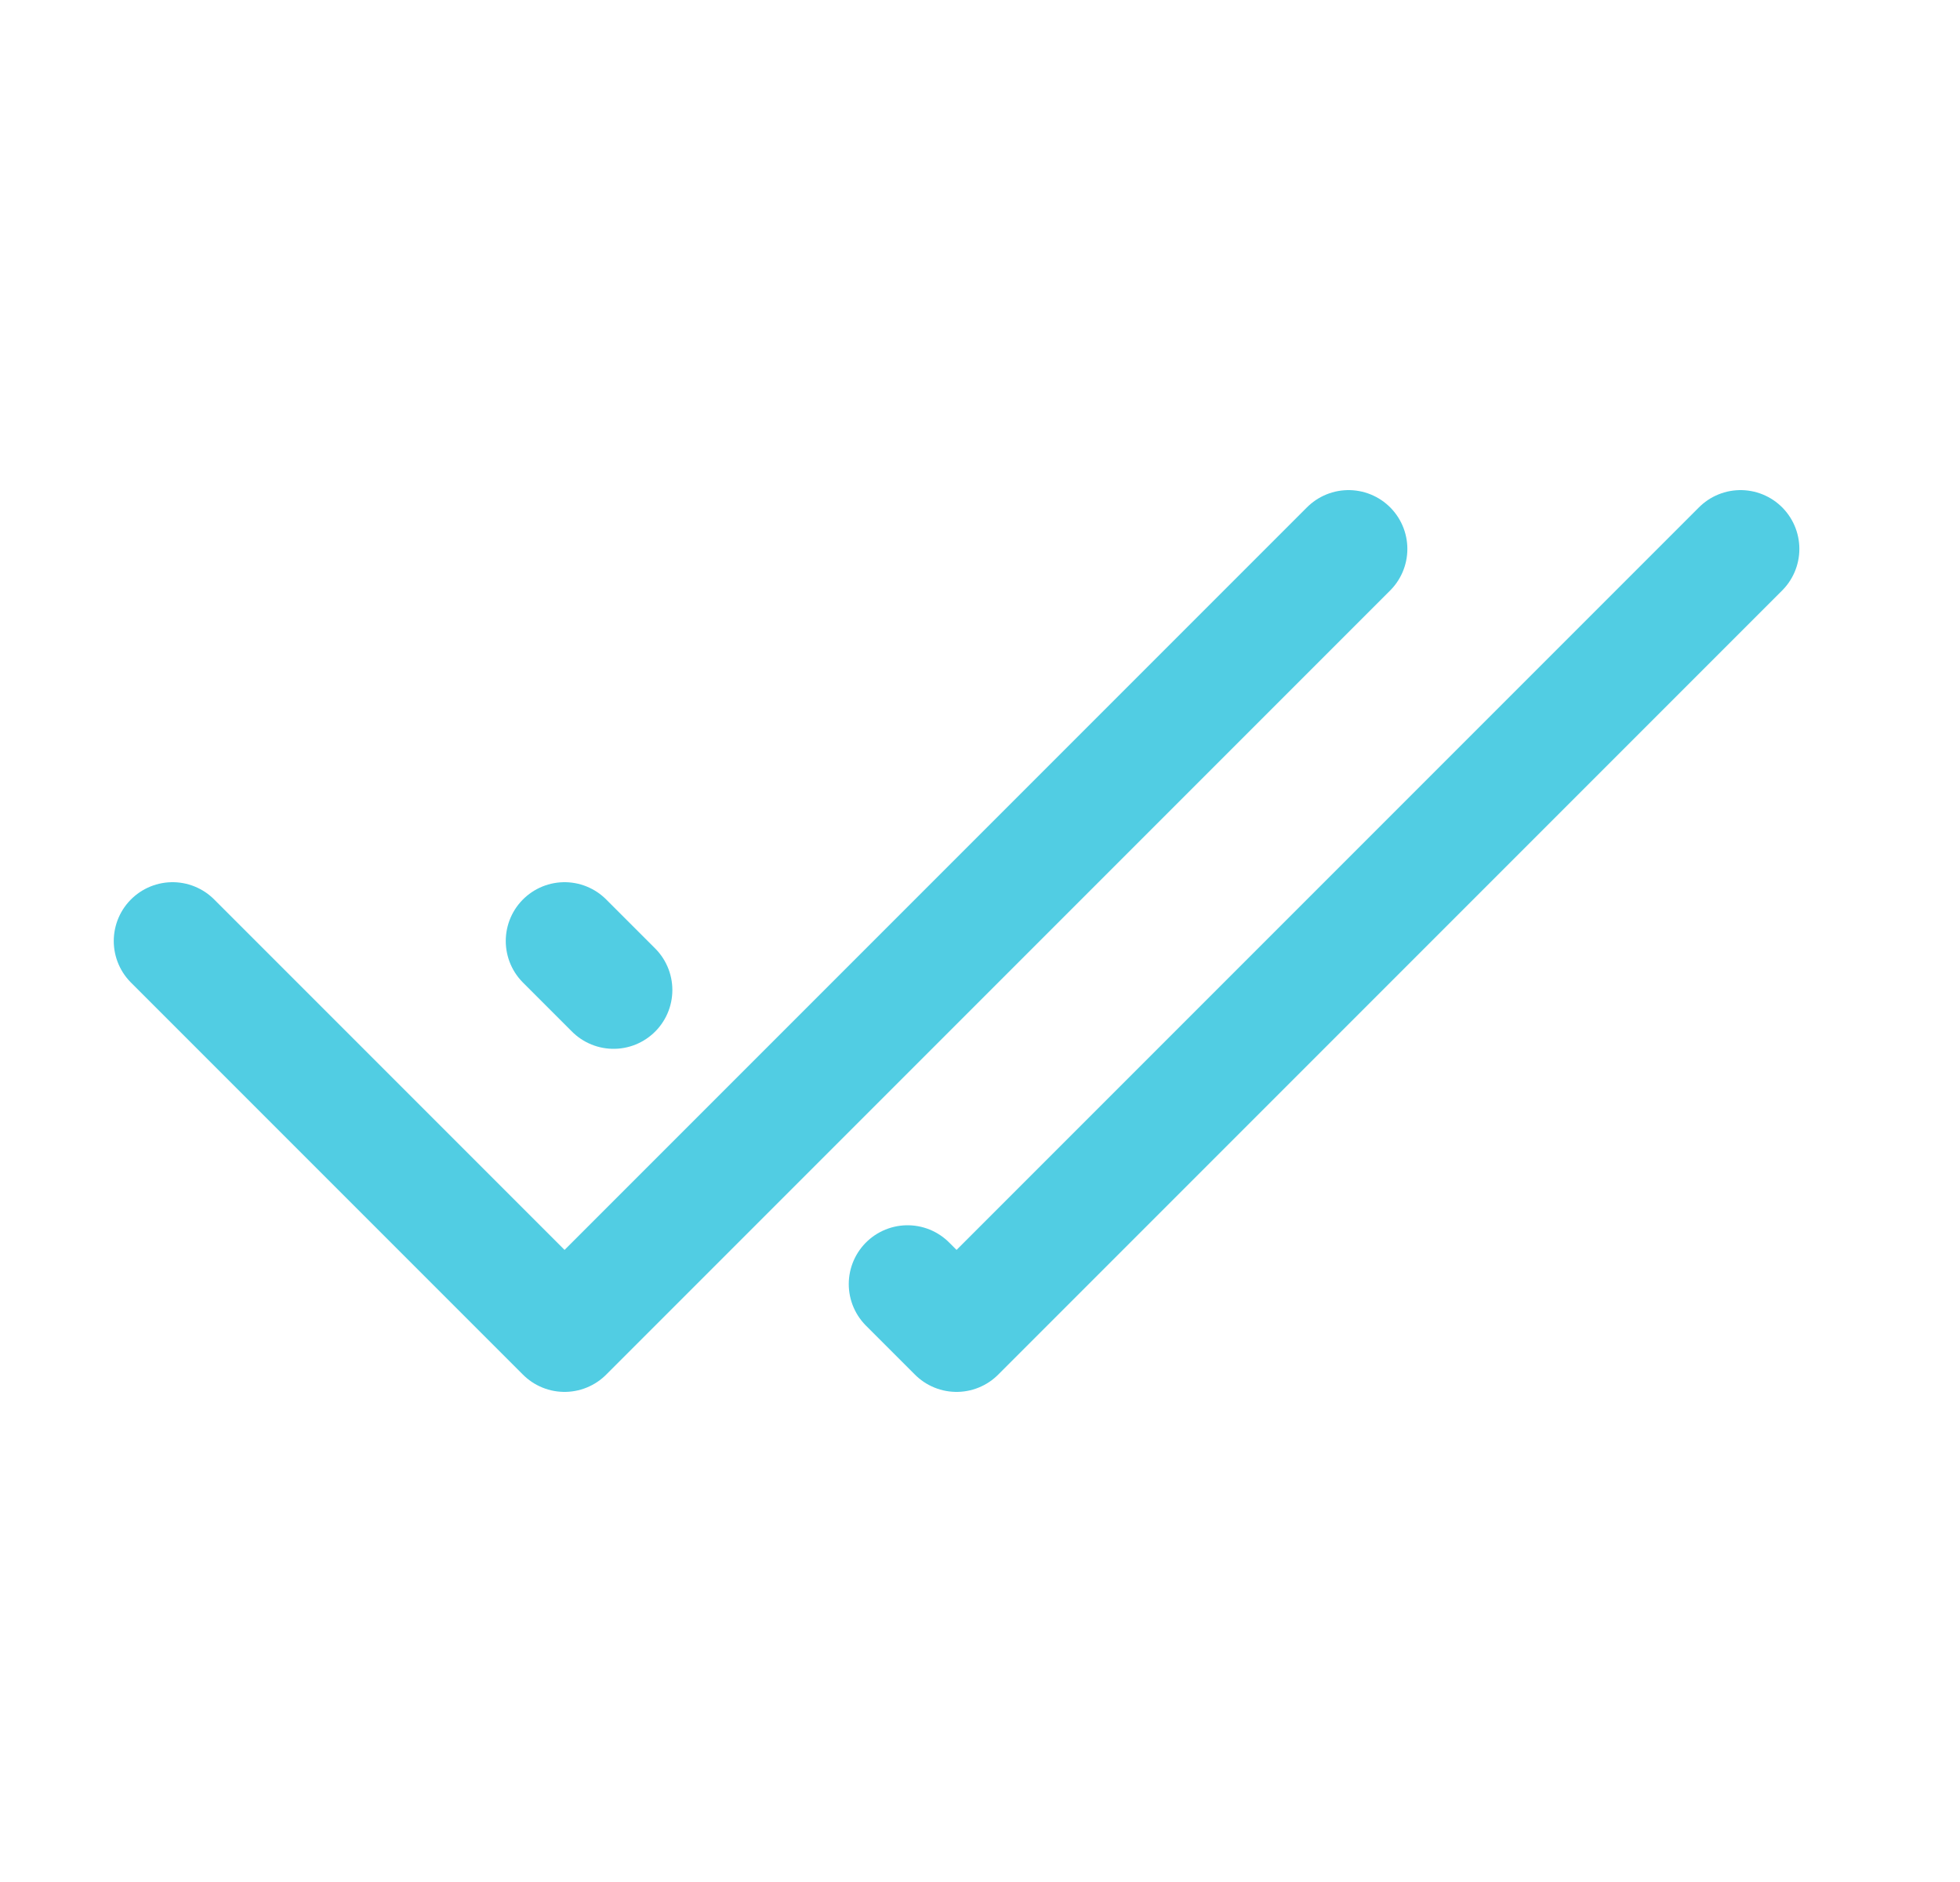
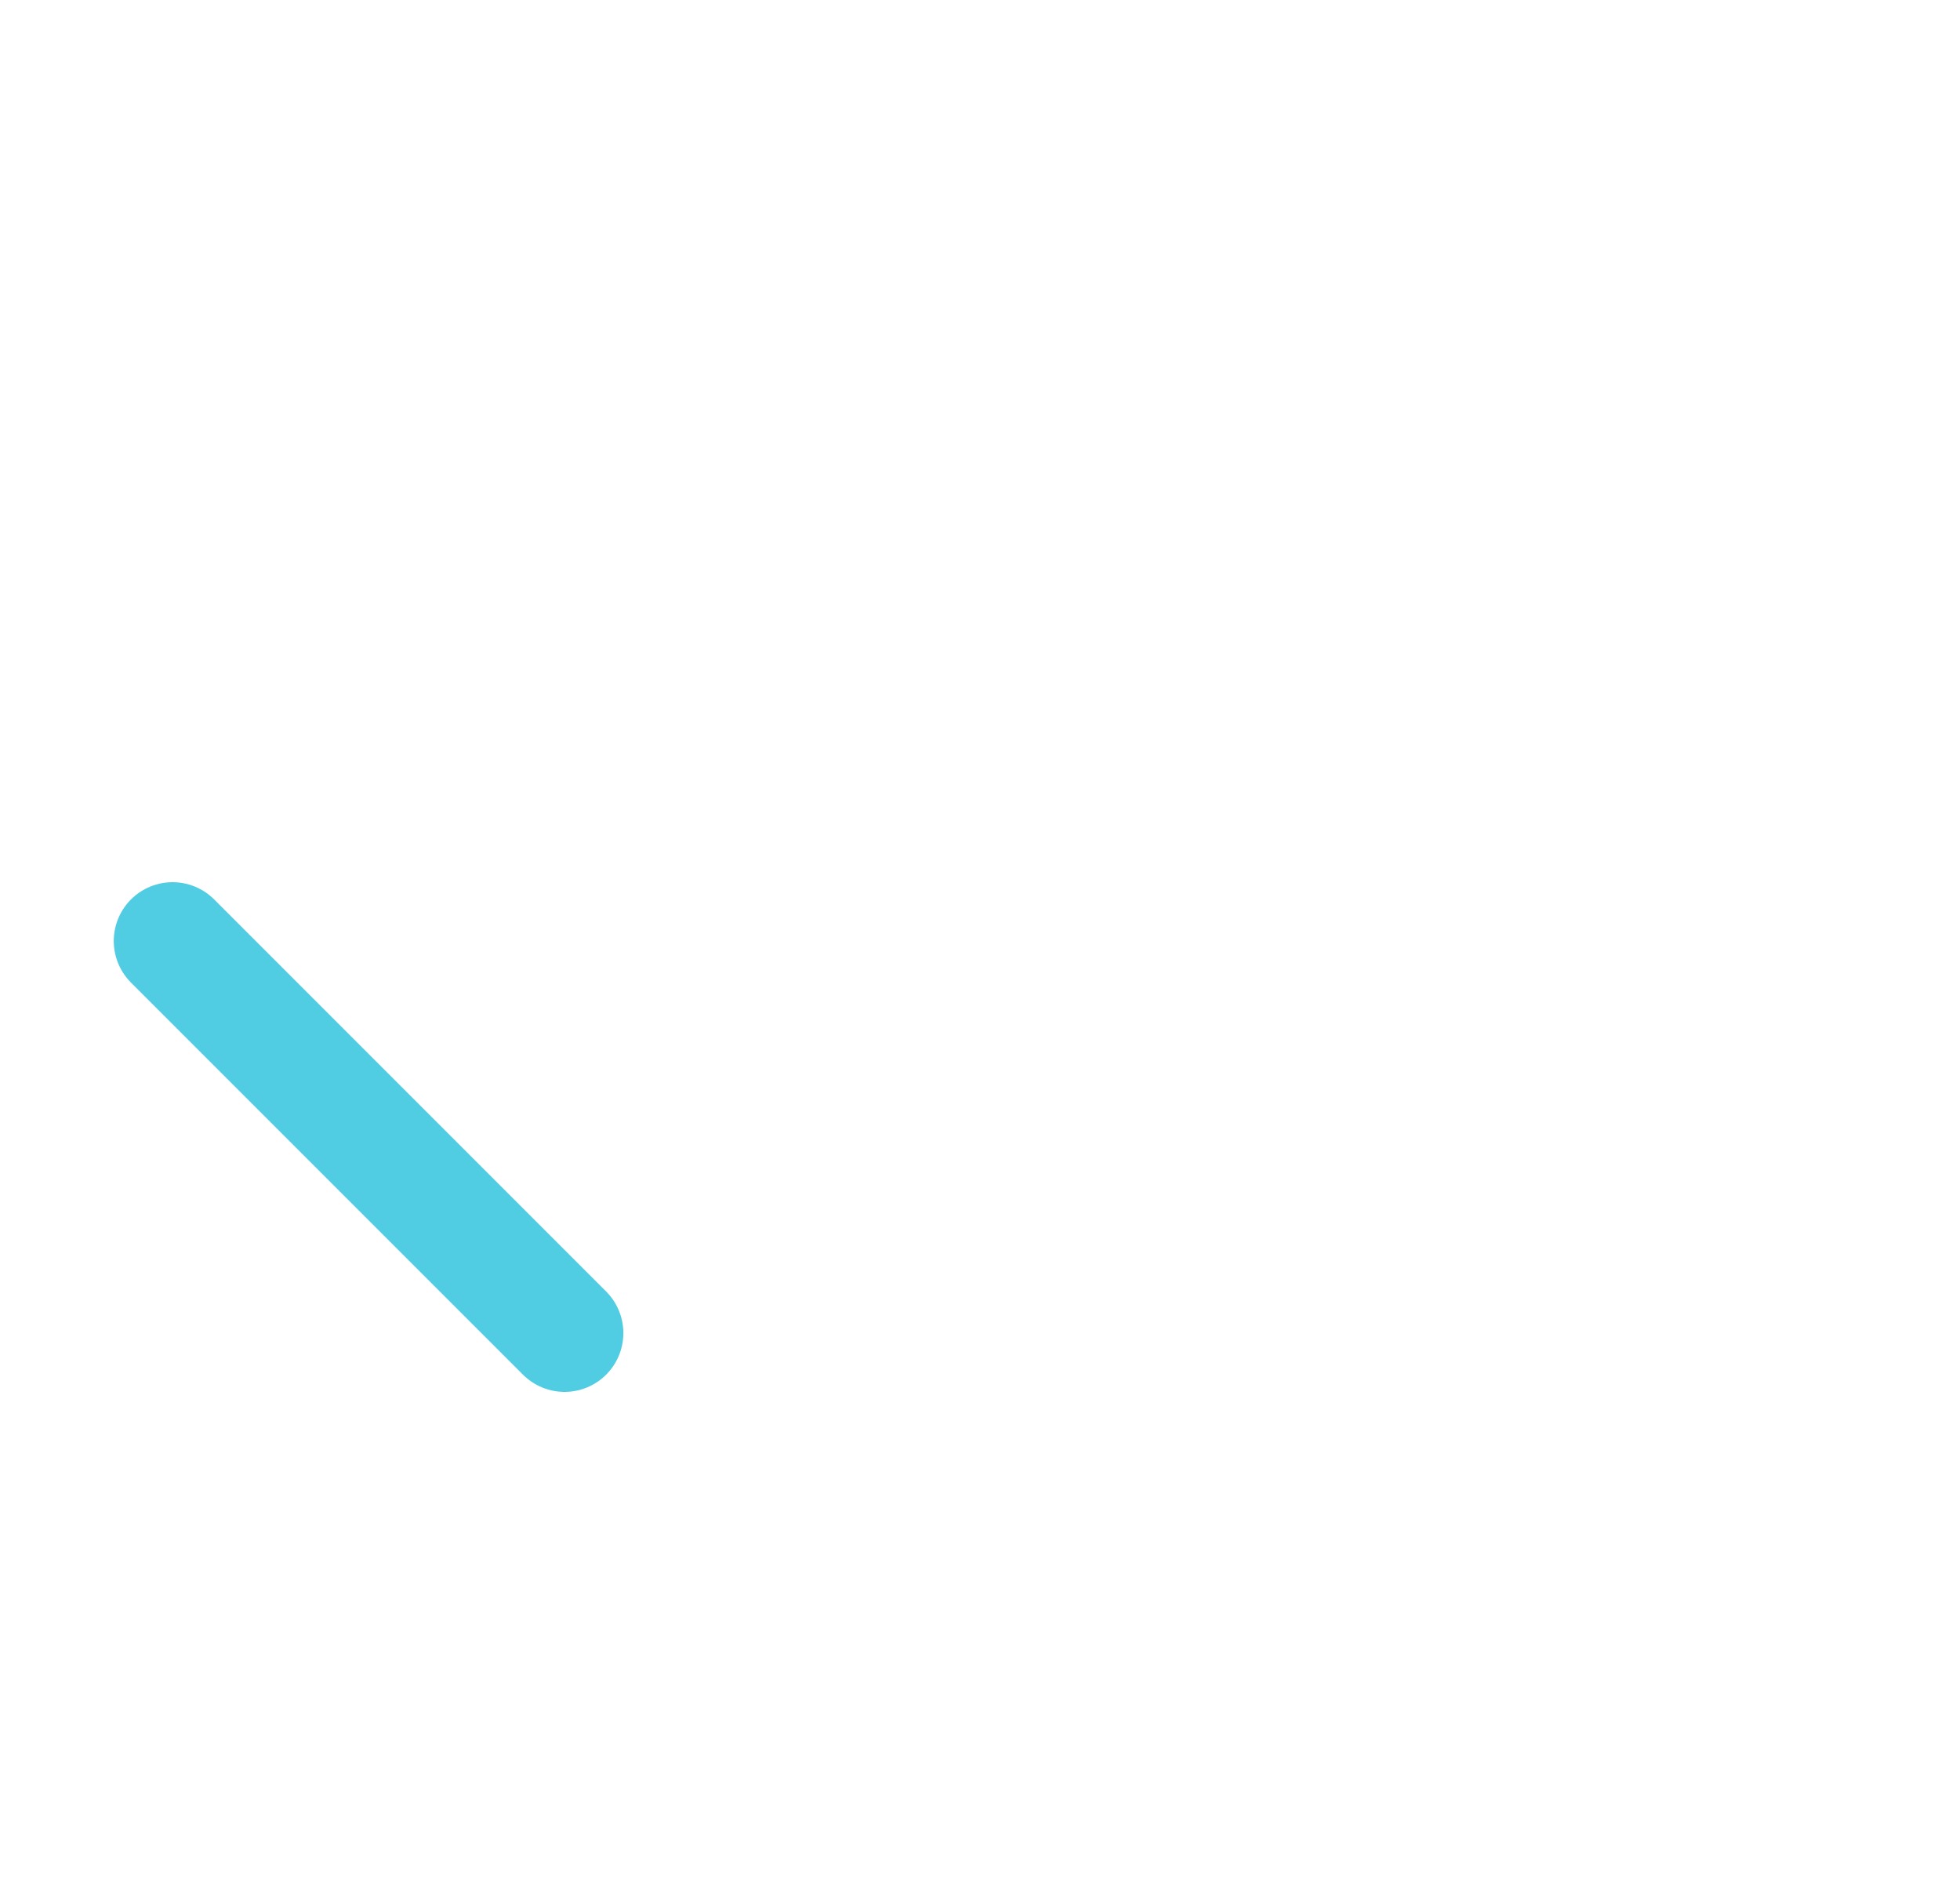
<svg xmlns="http://www.w3.org/2000/svg" fill="none" viewBox="0 0 25 24" height="24" width="25">
-   <path stroke-linejoin="round" stroke-linecap="round" stroke-width="1.5" stroke="#51CDE3" d="M7.201 12L7.826 12.625M22.201 7L12.201 17L11.576 16.375" />
-   <path stroke-linejoin="round" stroke-linecap="round" stroke-width="1.5" stroke="#51CDE3" d="M2.201 12L7.201 17L17.201 7" />
+   <path stroke-linejoin="round" stroke-linecap="round" stroke-width="1.5" stroke="#51CDE3" d="M2.201 12L7.201 17" />
</svg>